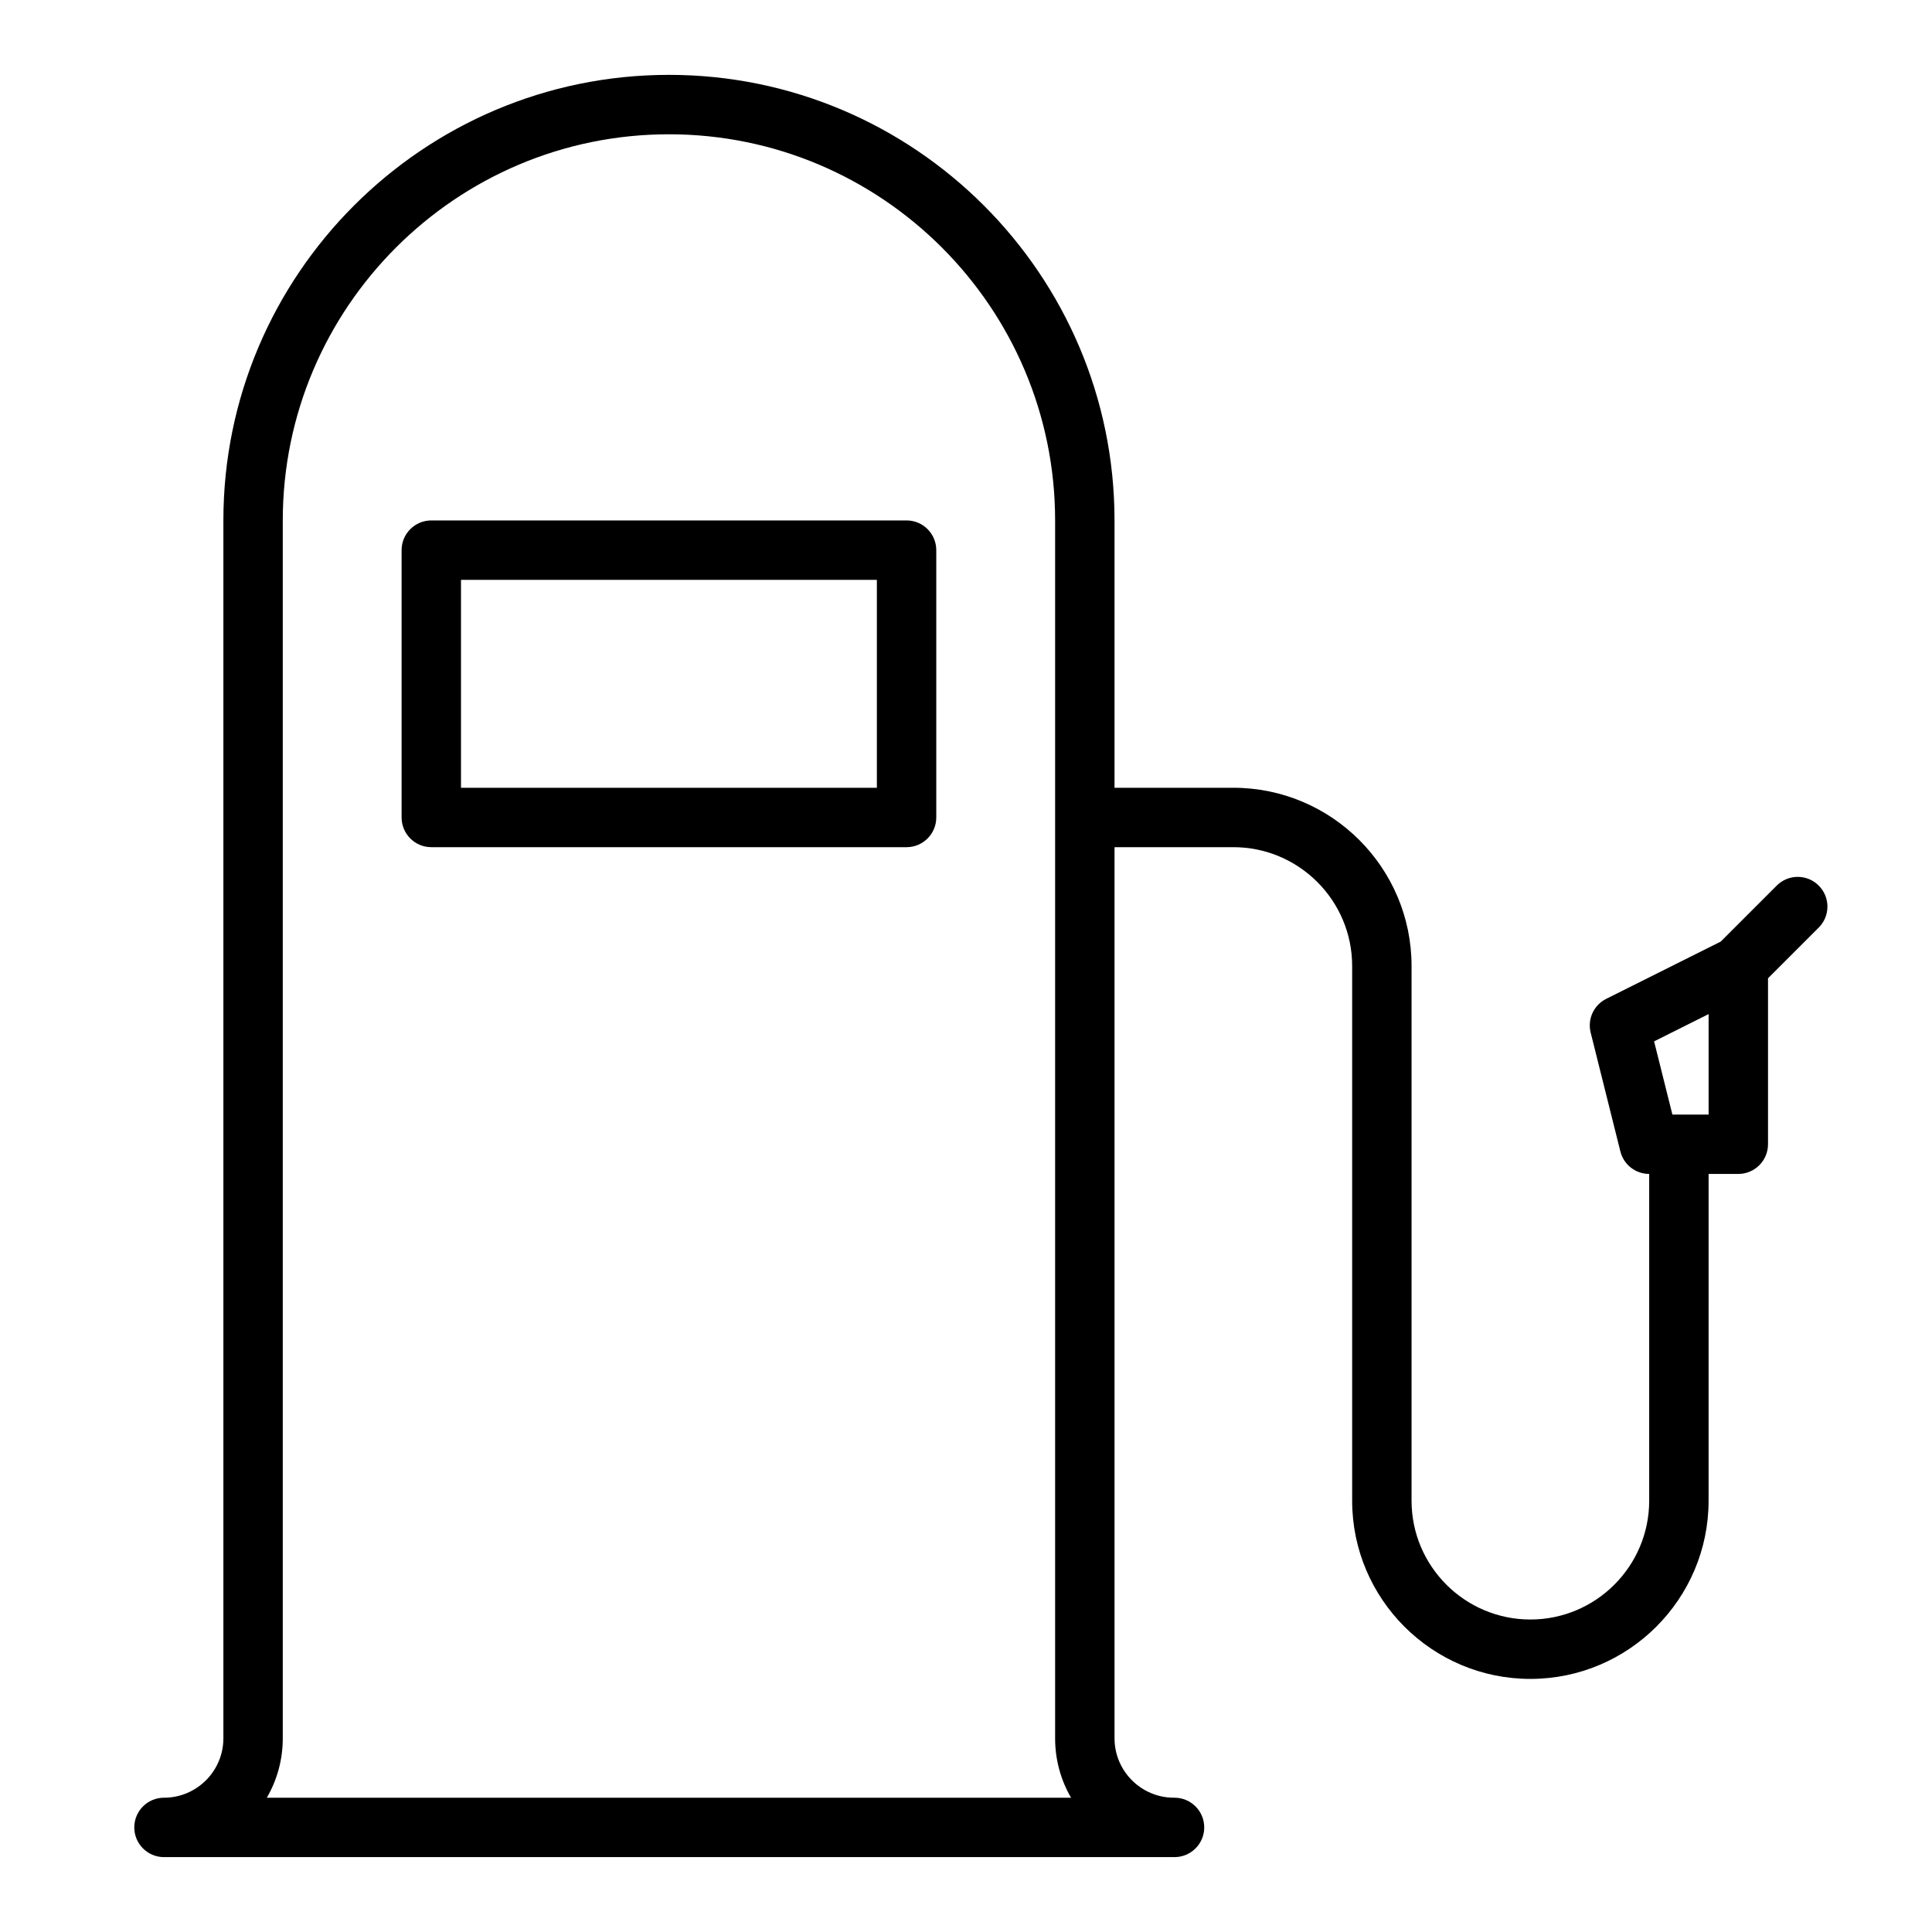
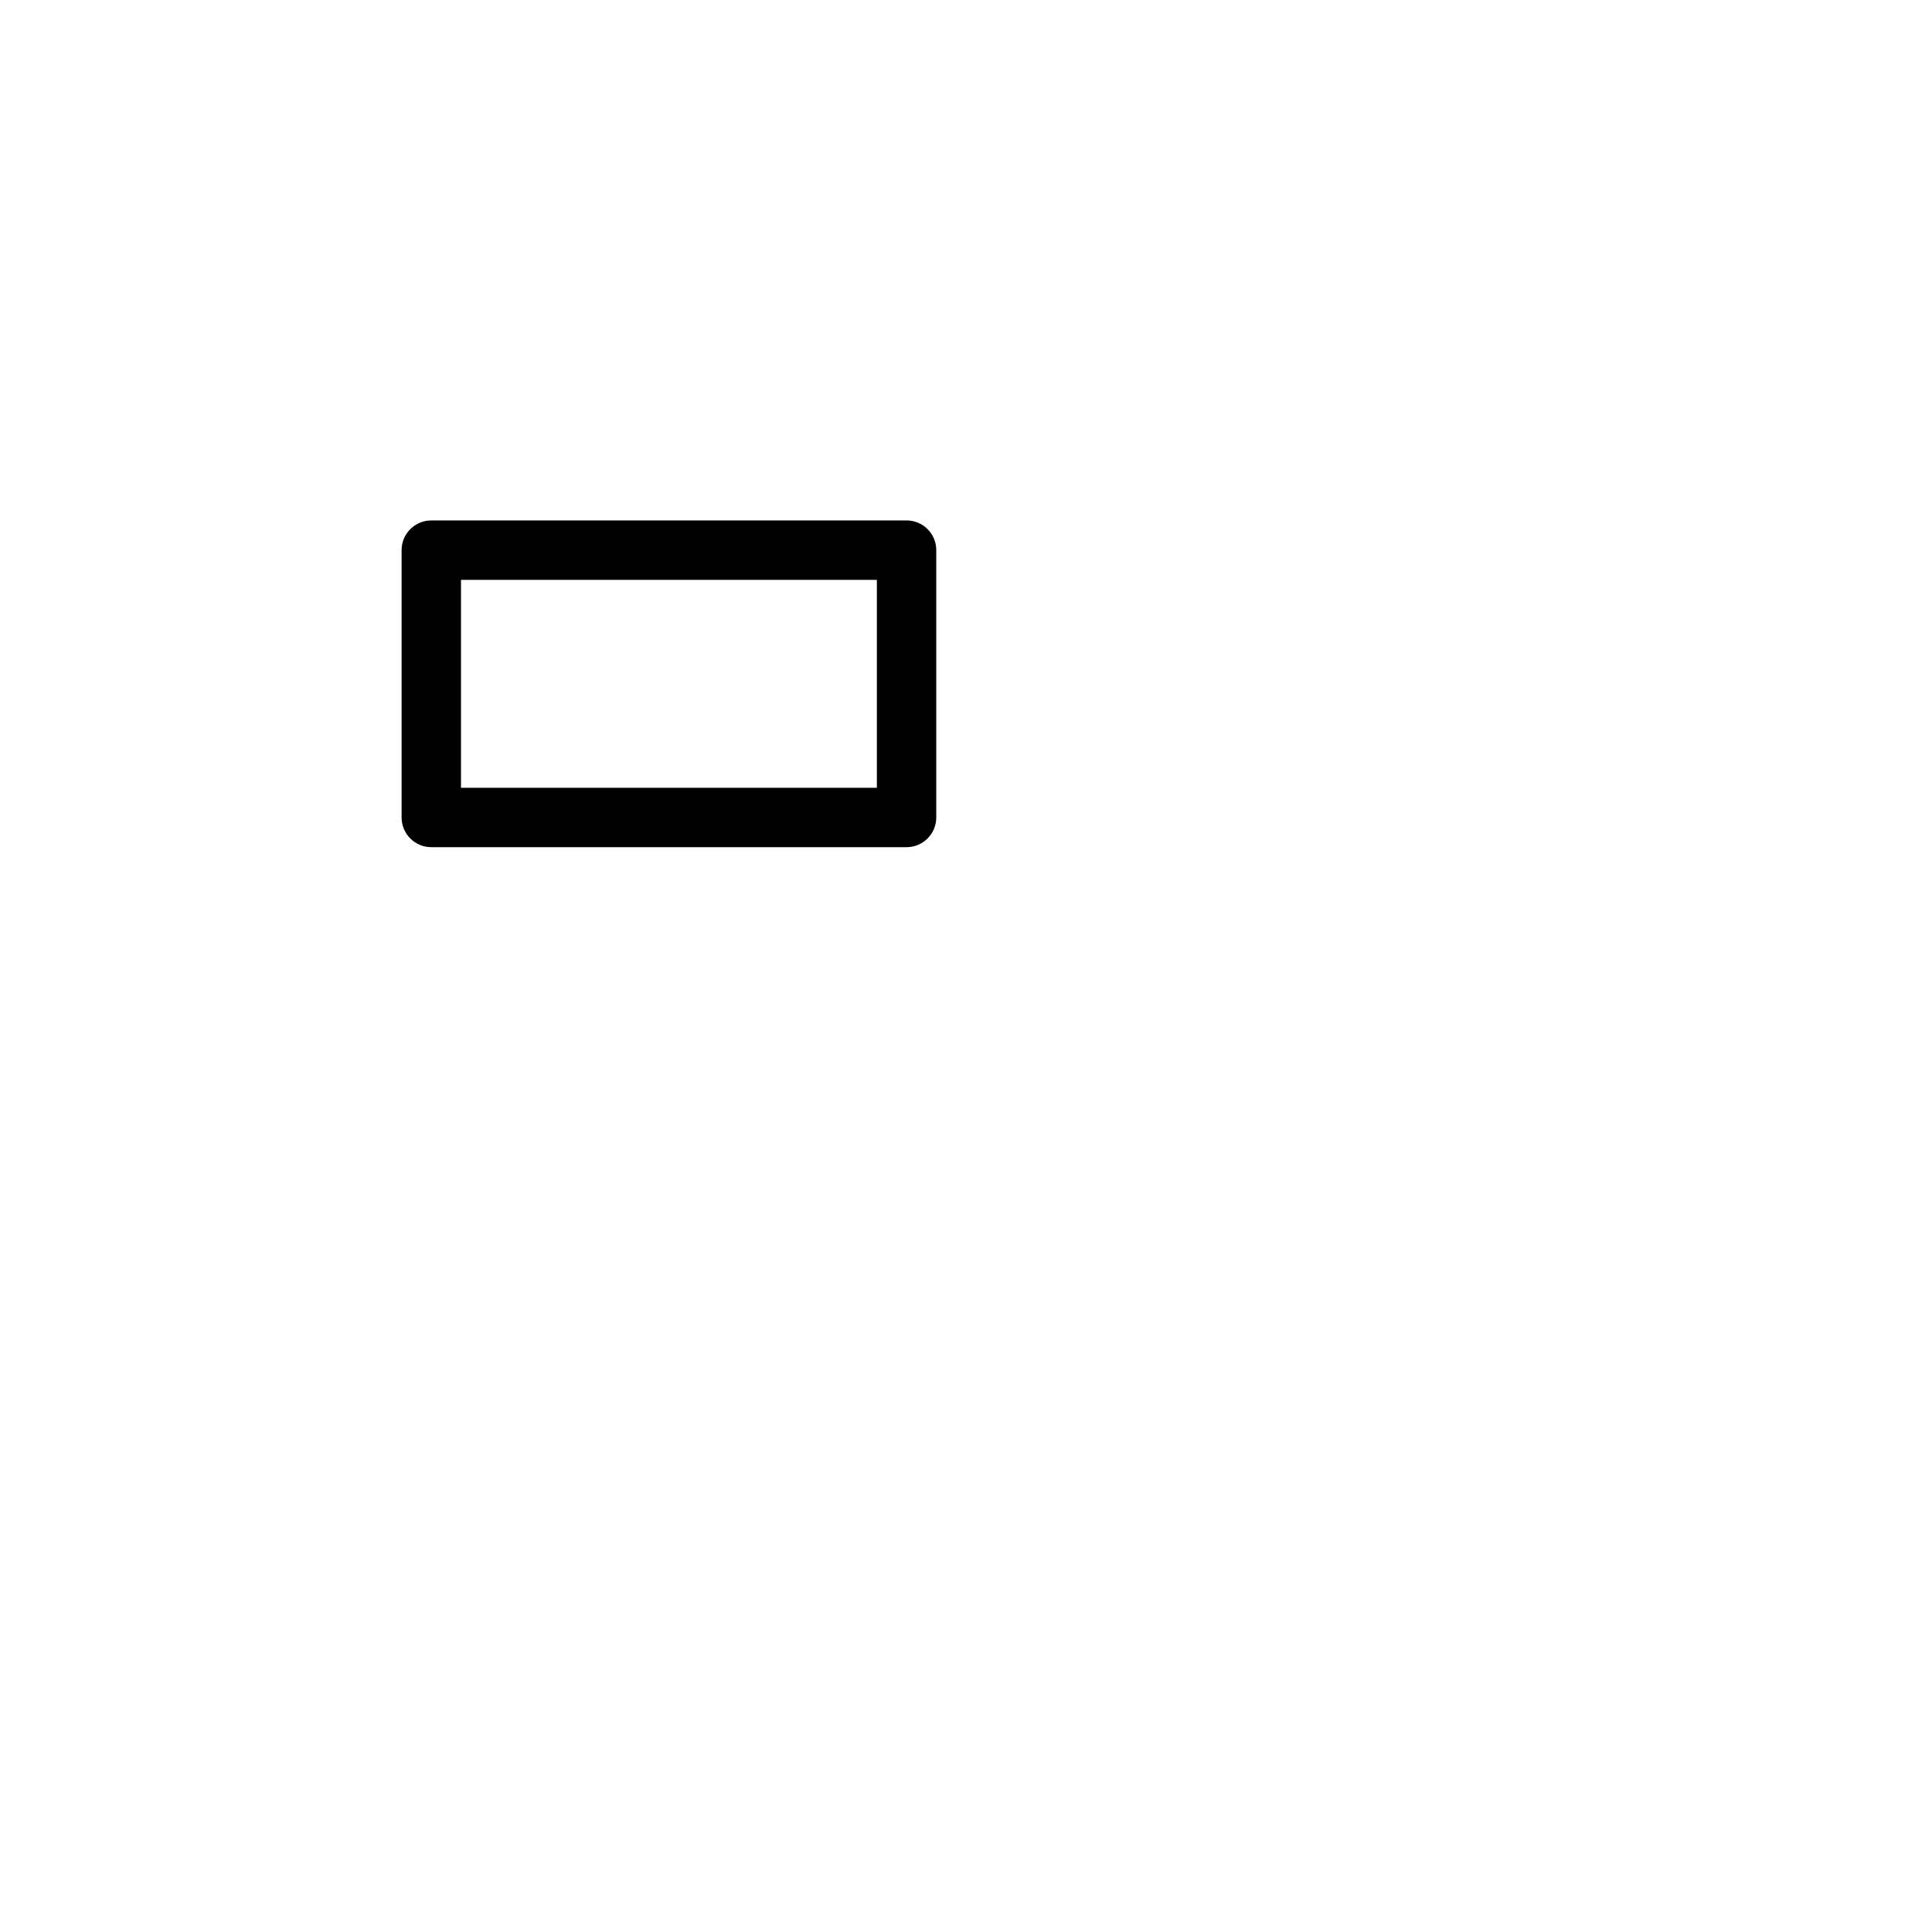
<svg xmlns="http://www.w3.org/2000/svg" fill="#000000" width="800px" height="800px" version="1.1" viewBox="144 144 512 512">
  <g>
-     <path d="m614.85 378.69-14.84 14.84-30.348 15.176c-3.297 1.645-5.016 5.367-4.117 8.949l7.871 31.488c0.875 3.508 4.023 5.961 7.637 5.961v86.594c0 17.367-14.121 31.488-31.488 31.488-17.367 0-31.488-14.121-31.488-31.488v-141.7c0-26.047-21.184-47.23-47.23-47.23h-31.488v-70.848c0-65.109-52.973-118.08-118.08-118.08-65.109-0.004-118.08 52.969-118.08 118.08v322.75c0 8.684-7.062 15.742-15.742 15.742-4.344 0-7.871 3.527-7.871 7.871s3.527 7.871 7.871 7.871h267.65c0.055 0 0.102-0.008 0.156 0 4.344 0 7.871-3.527 7.871-7.871s-3.527-7.871-7.871-7.871h-0.078c-0.023 0-0.055-0.008-0.078 0-8.684 0-15.742-7.062-15.742-15.742l-0.004-236.16h31.488c17.367 0 31.488 14.121 31.488 31.488v141.7c0 26.047 21.184 47.23 47.23 47.23s47.23-21.184 47.23-47.23l0.004-86.594h7.871c4.344 0 7.871-3.527 7.871-7.871v-43.973l13.438-13.438c3.078-3.078 3.078-8.055 0-11.133s-8.055-3.078-11.129 0zm-400.14 241.73c2.691-4.637 4.227-10.012 4.227-15.742v-322.75c0-56.426 45.91-102.34 102.34-102.34 56.426 0 102.34 45.91 102.34 102.34v322.75c0 5.731 1.535 11.109 4.227 15.742zm382.09-181.05h-9.598l-4.848-19.398 14.445-7.227z" />
    <path d="m384.25 281.92h-125.95c-4.344 0-7.871 3.527-7.871 7.871v70.848c0 4.344 3.527 7.871 7.871 7.871h125.95c4.344 0 7.871-3.527 7.871-7.871v-70.848c0-4.344-3.523-7.871-7.871-7.871zm-7.871 70.848h-110.21v-55.105h110.21z" />
  </g>
</svg>